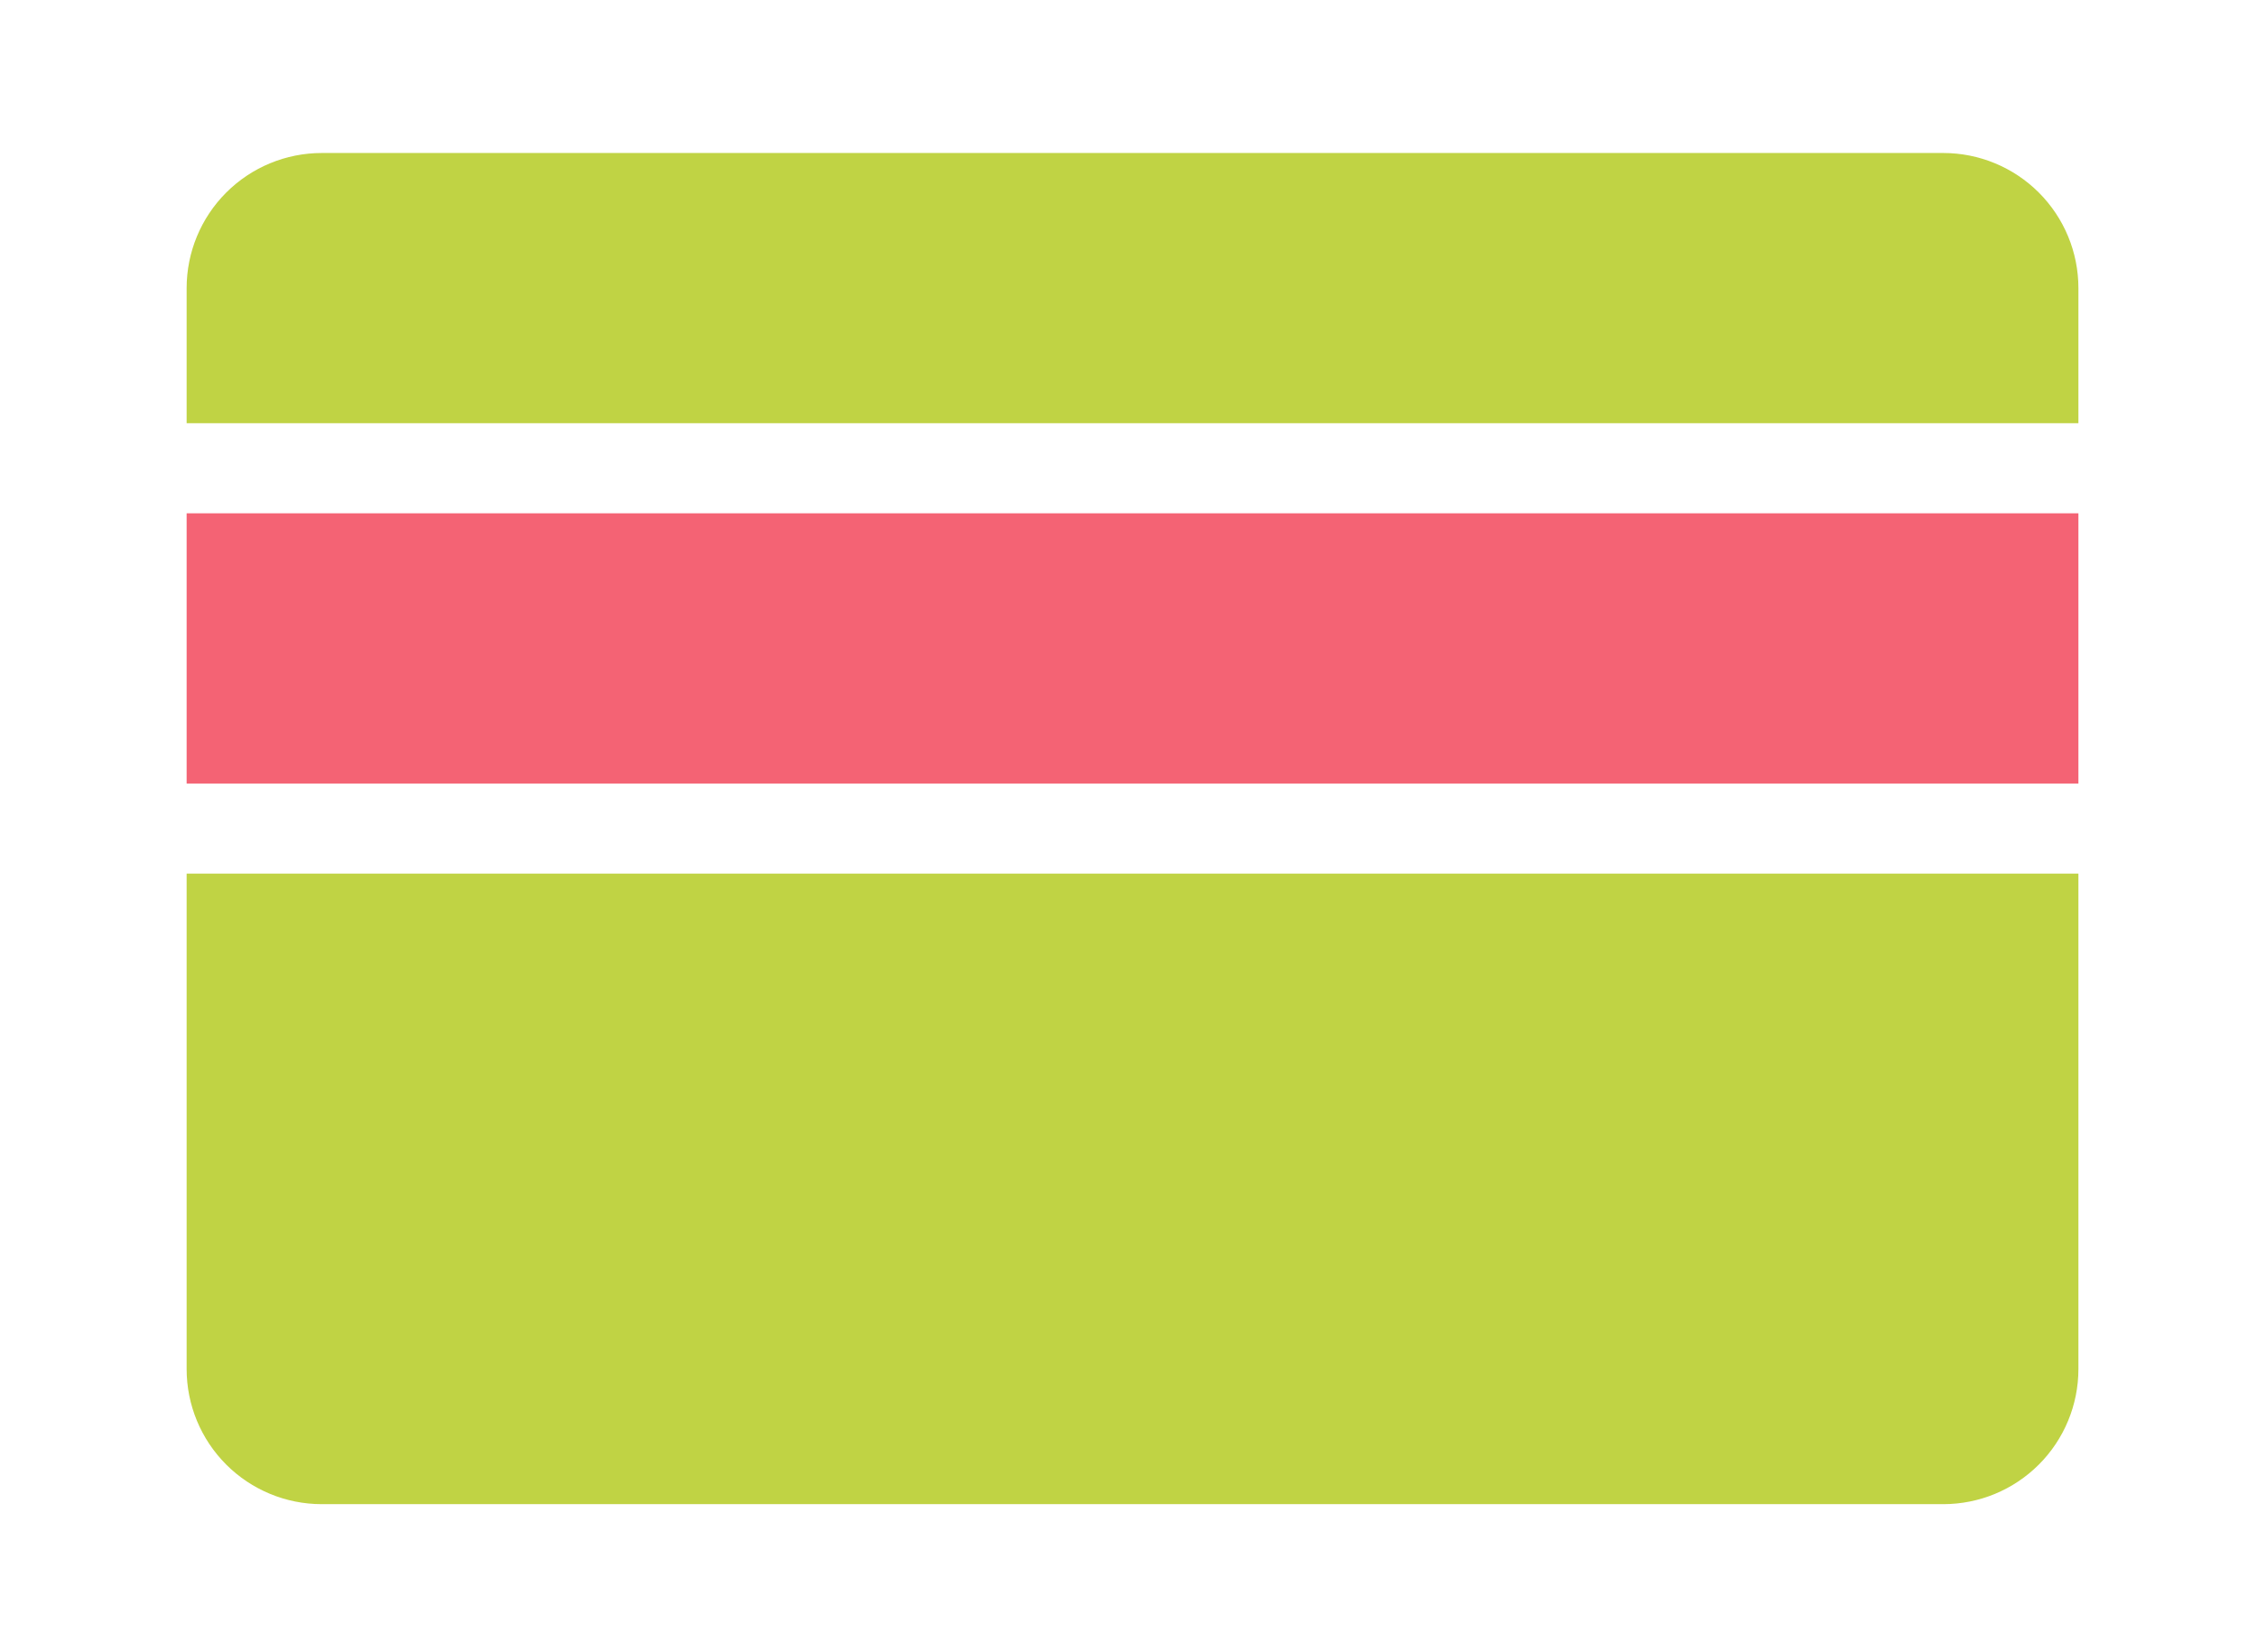
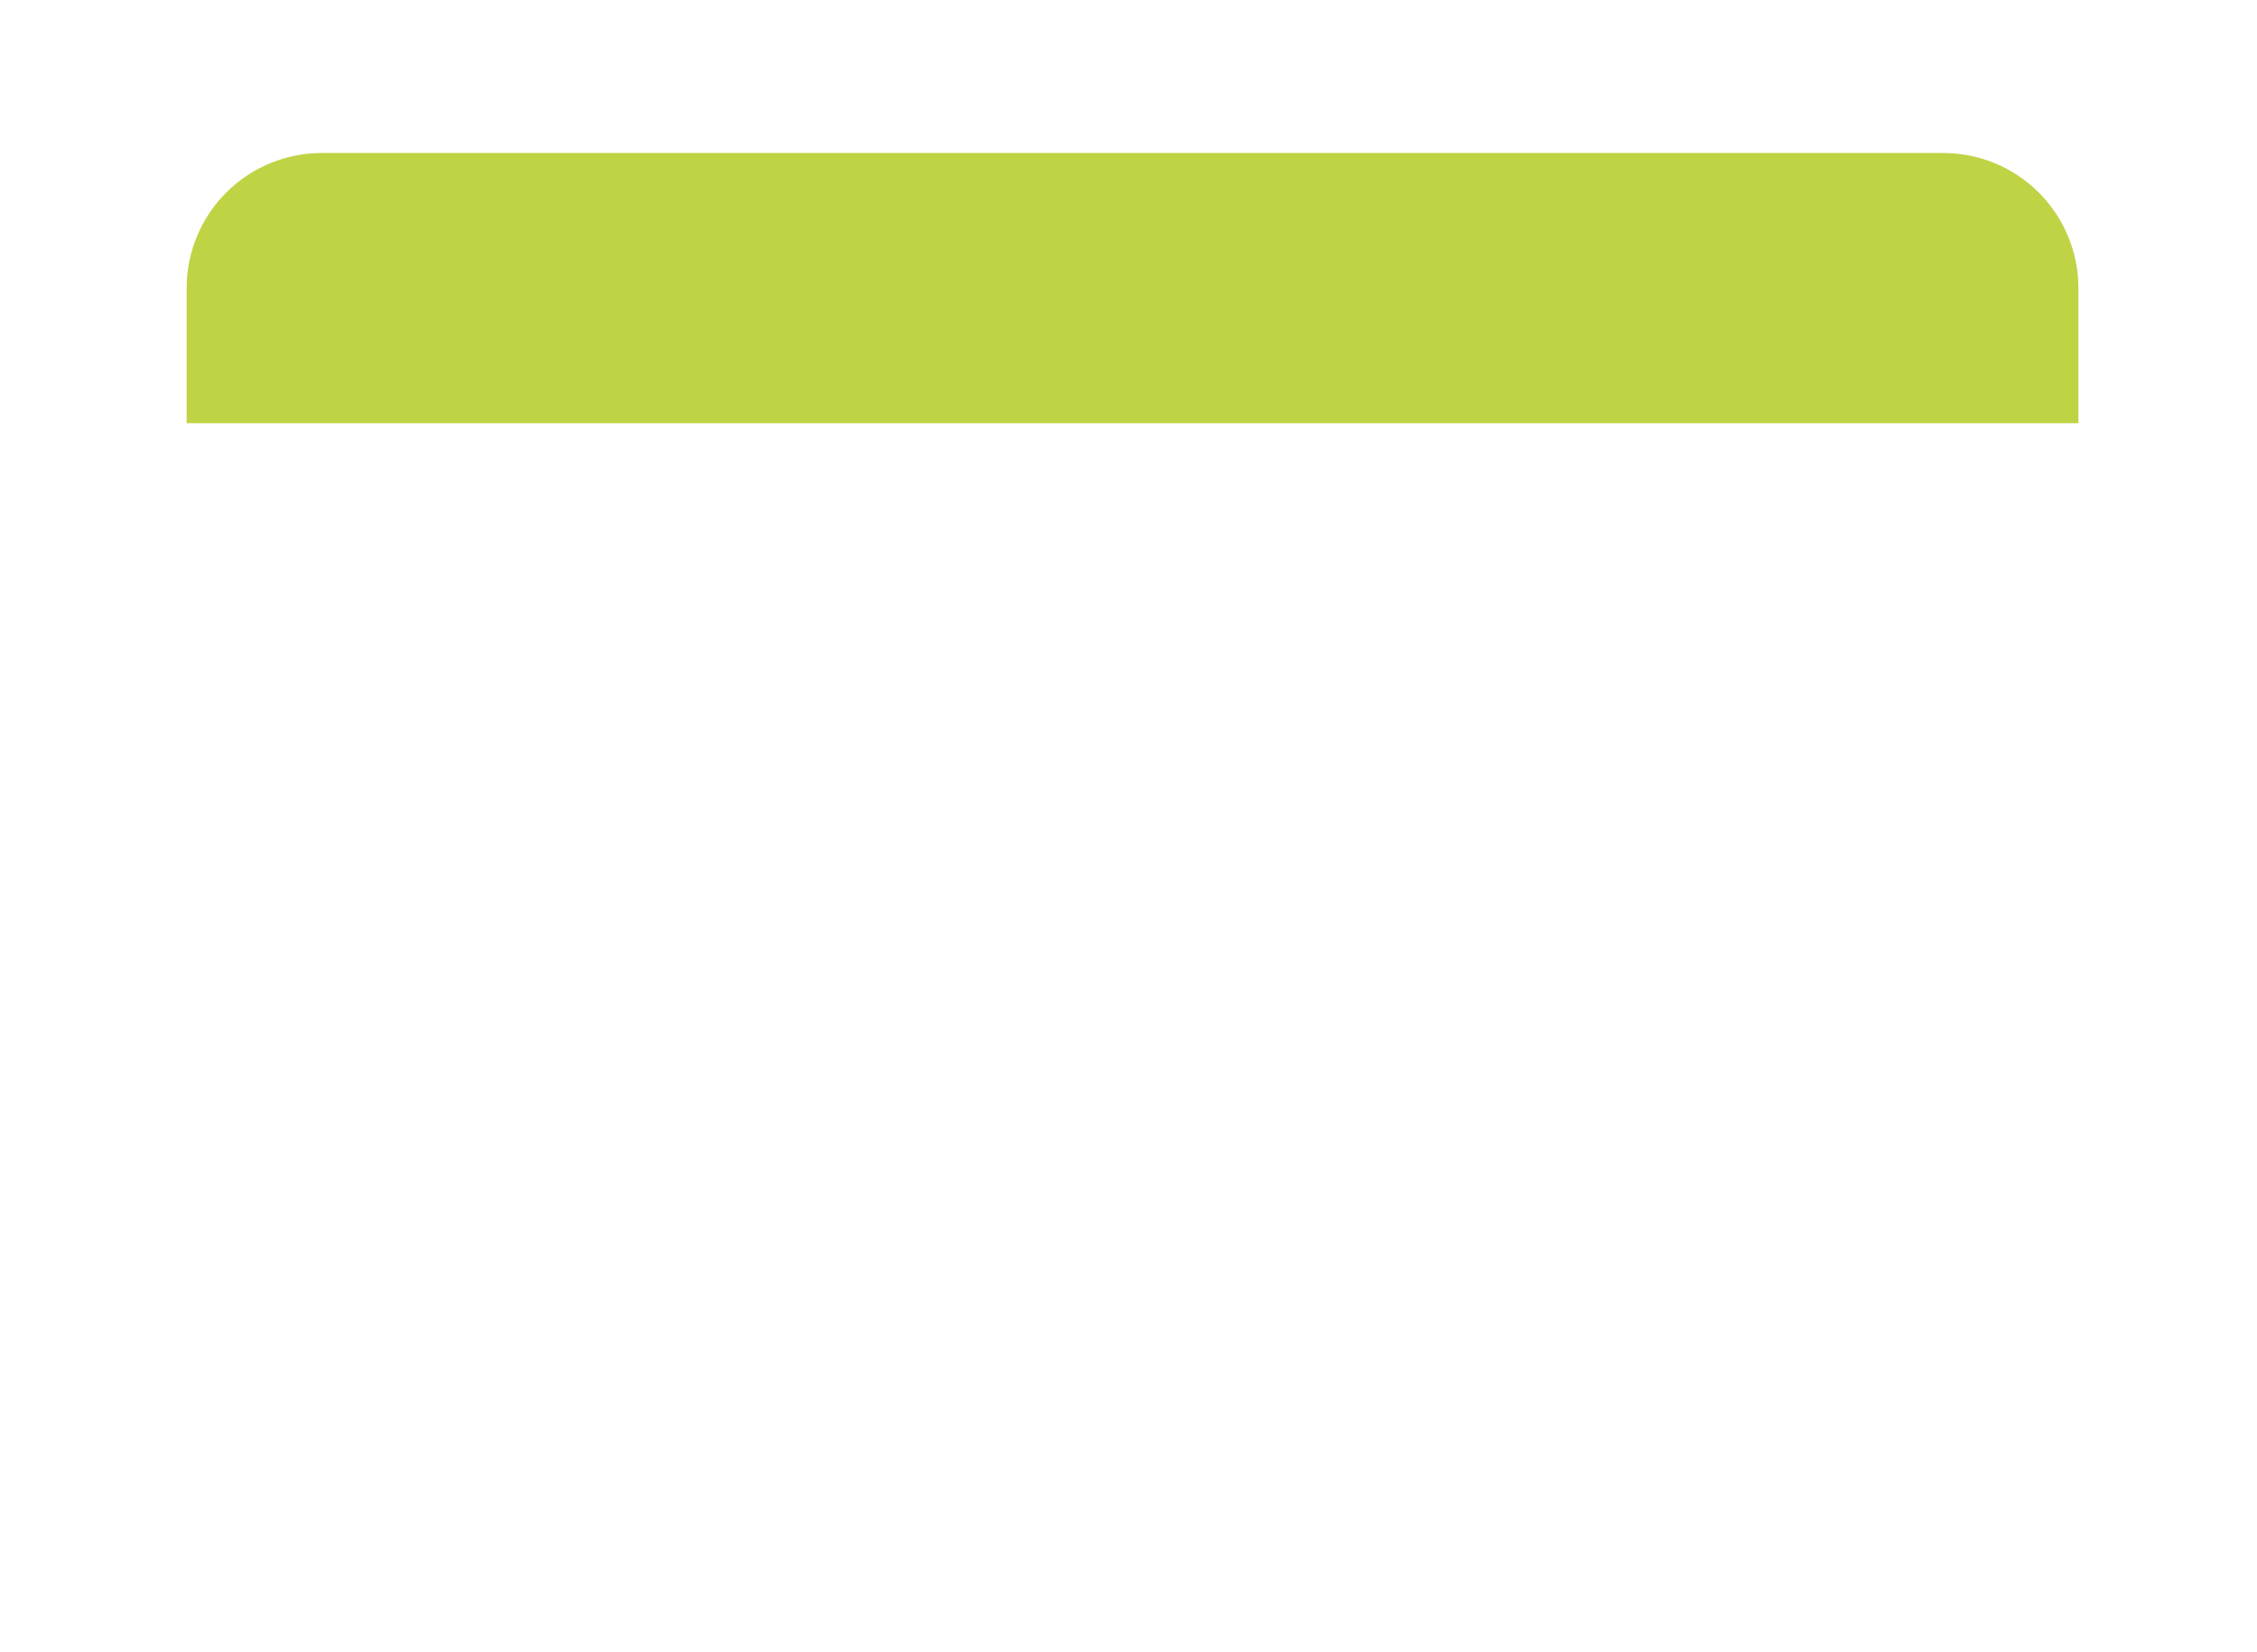
<svg xmlns="http://www.w3.org/2000/svg" width="276" height="202" viewBox="0 0 276 202" fill="none">
-   <path d="M22.823 62.775H254.161V95.823H22.823V62.775Z" fill="#F46374" />
  <path d="M254.161 51.759V35.235C254.161 30.853 252.42 26.65 249.321 23.551C246.222 20.452 242.019 18.711 237.637 18.711H39.347C34.965 18.711 30.762 20.452 27.663 23.551C24.564 26.65 22.823 30.853 22.823 35.235V51.759H254.161Z" fill="#C0D344" />
-   <path d="M22.823 106.84V167.428C22.823 171.81 24.564 176.013 27.663 179.112C30.762 182.211 34.965 183.952 39.347 183.952H237.637C242.019 183.952 246.222 182.211 249.321 179.112C252.42 176.013 254.161 171.81 254.161 167.428V106.84H22.823Z" fill="#C0D344" />
</svg>